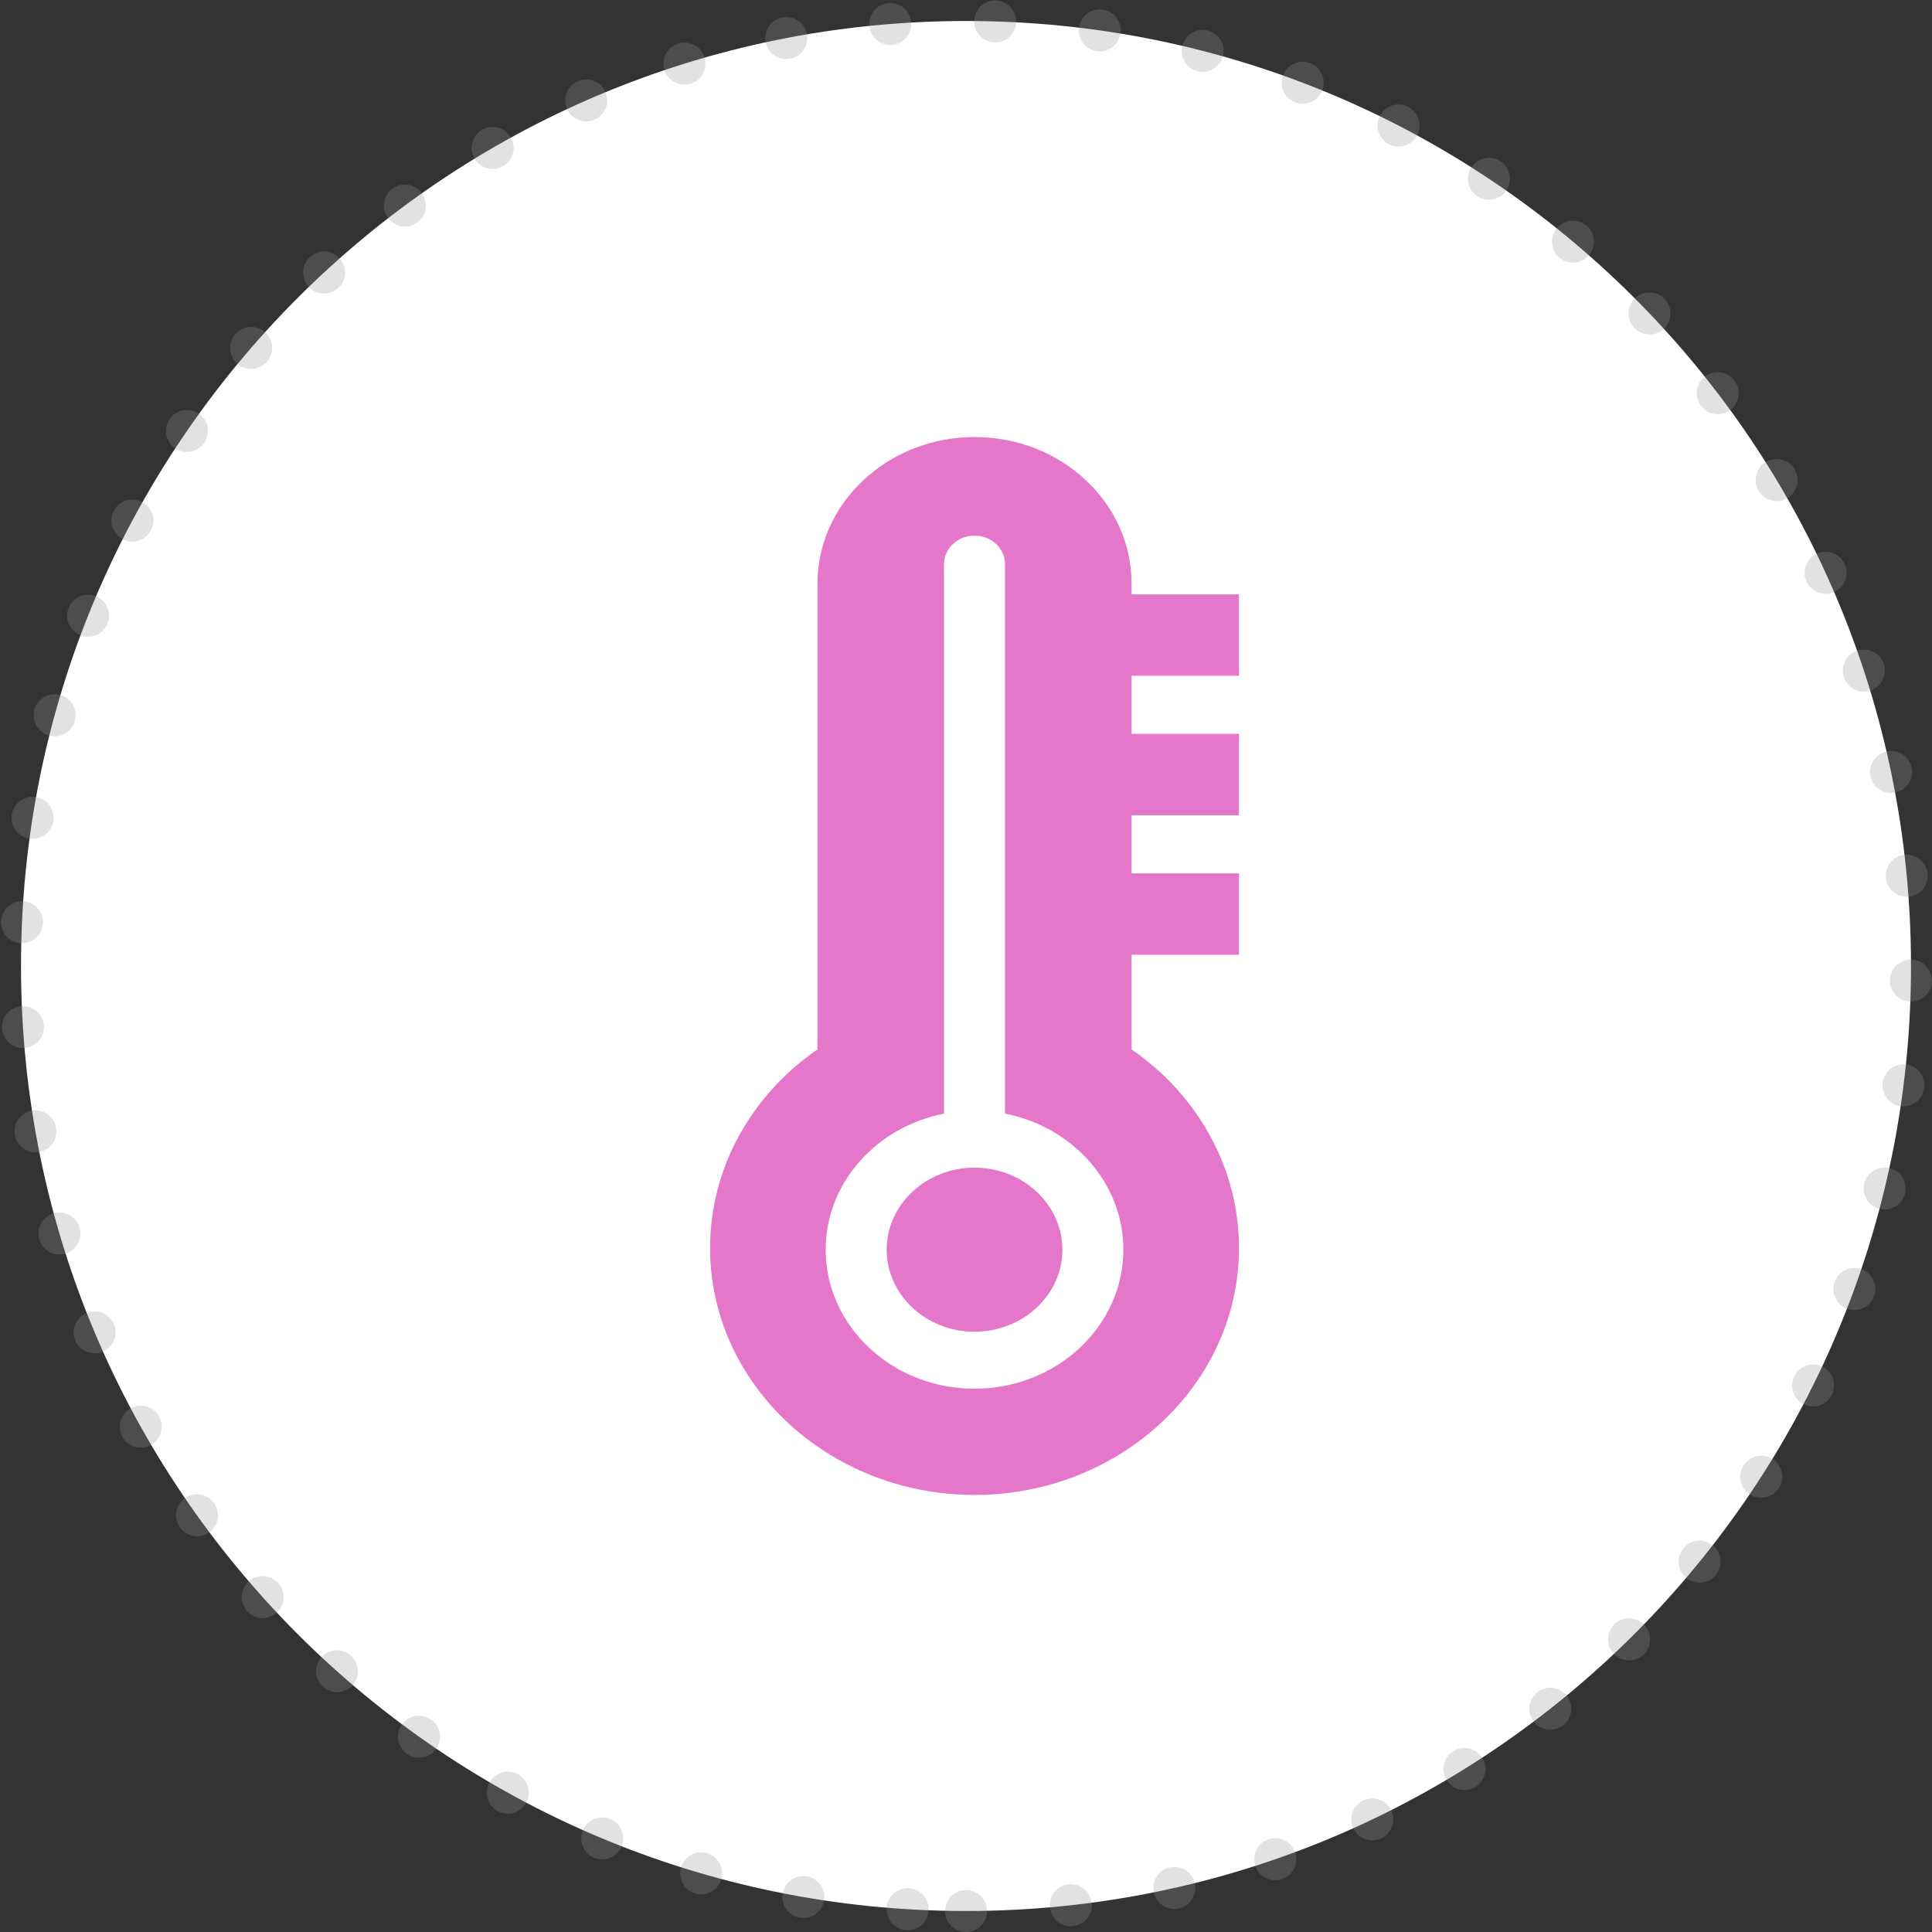
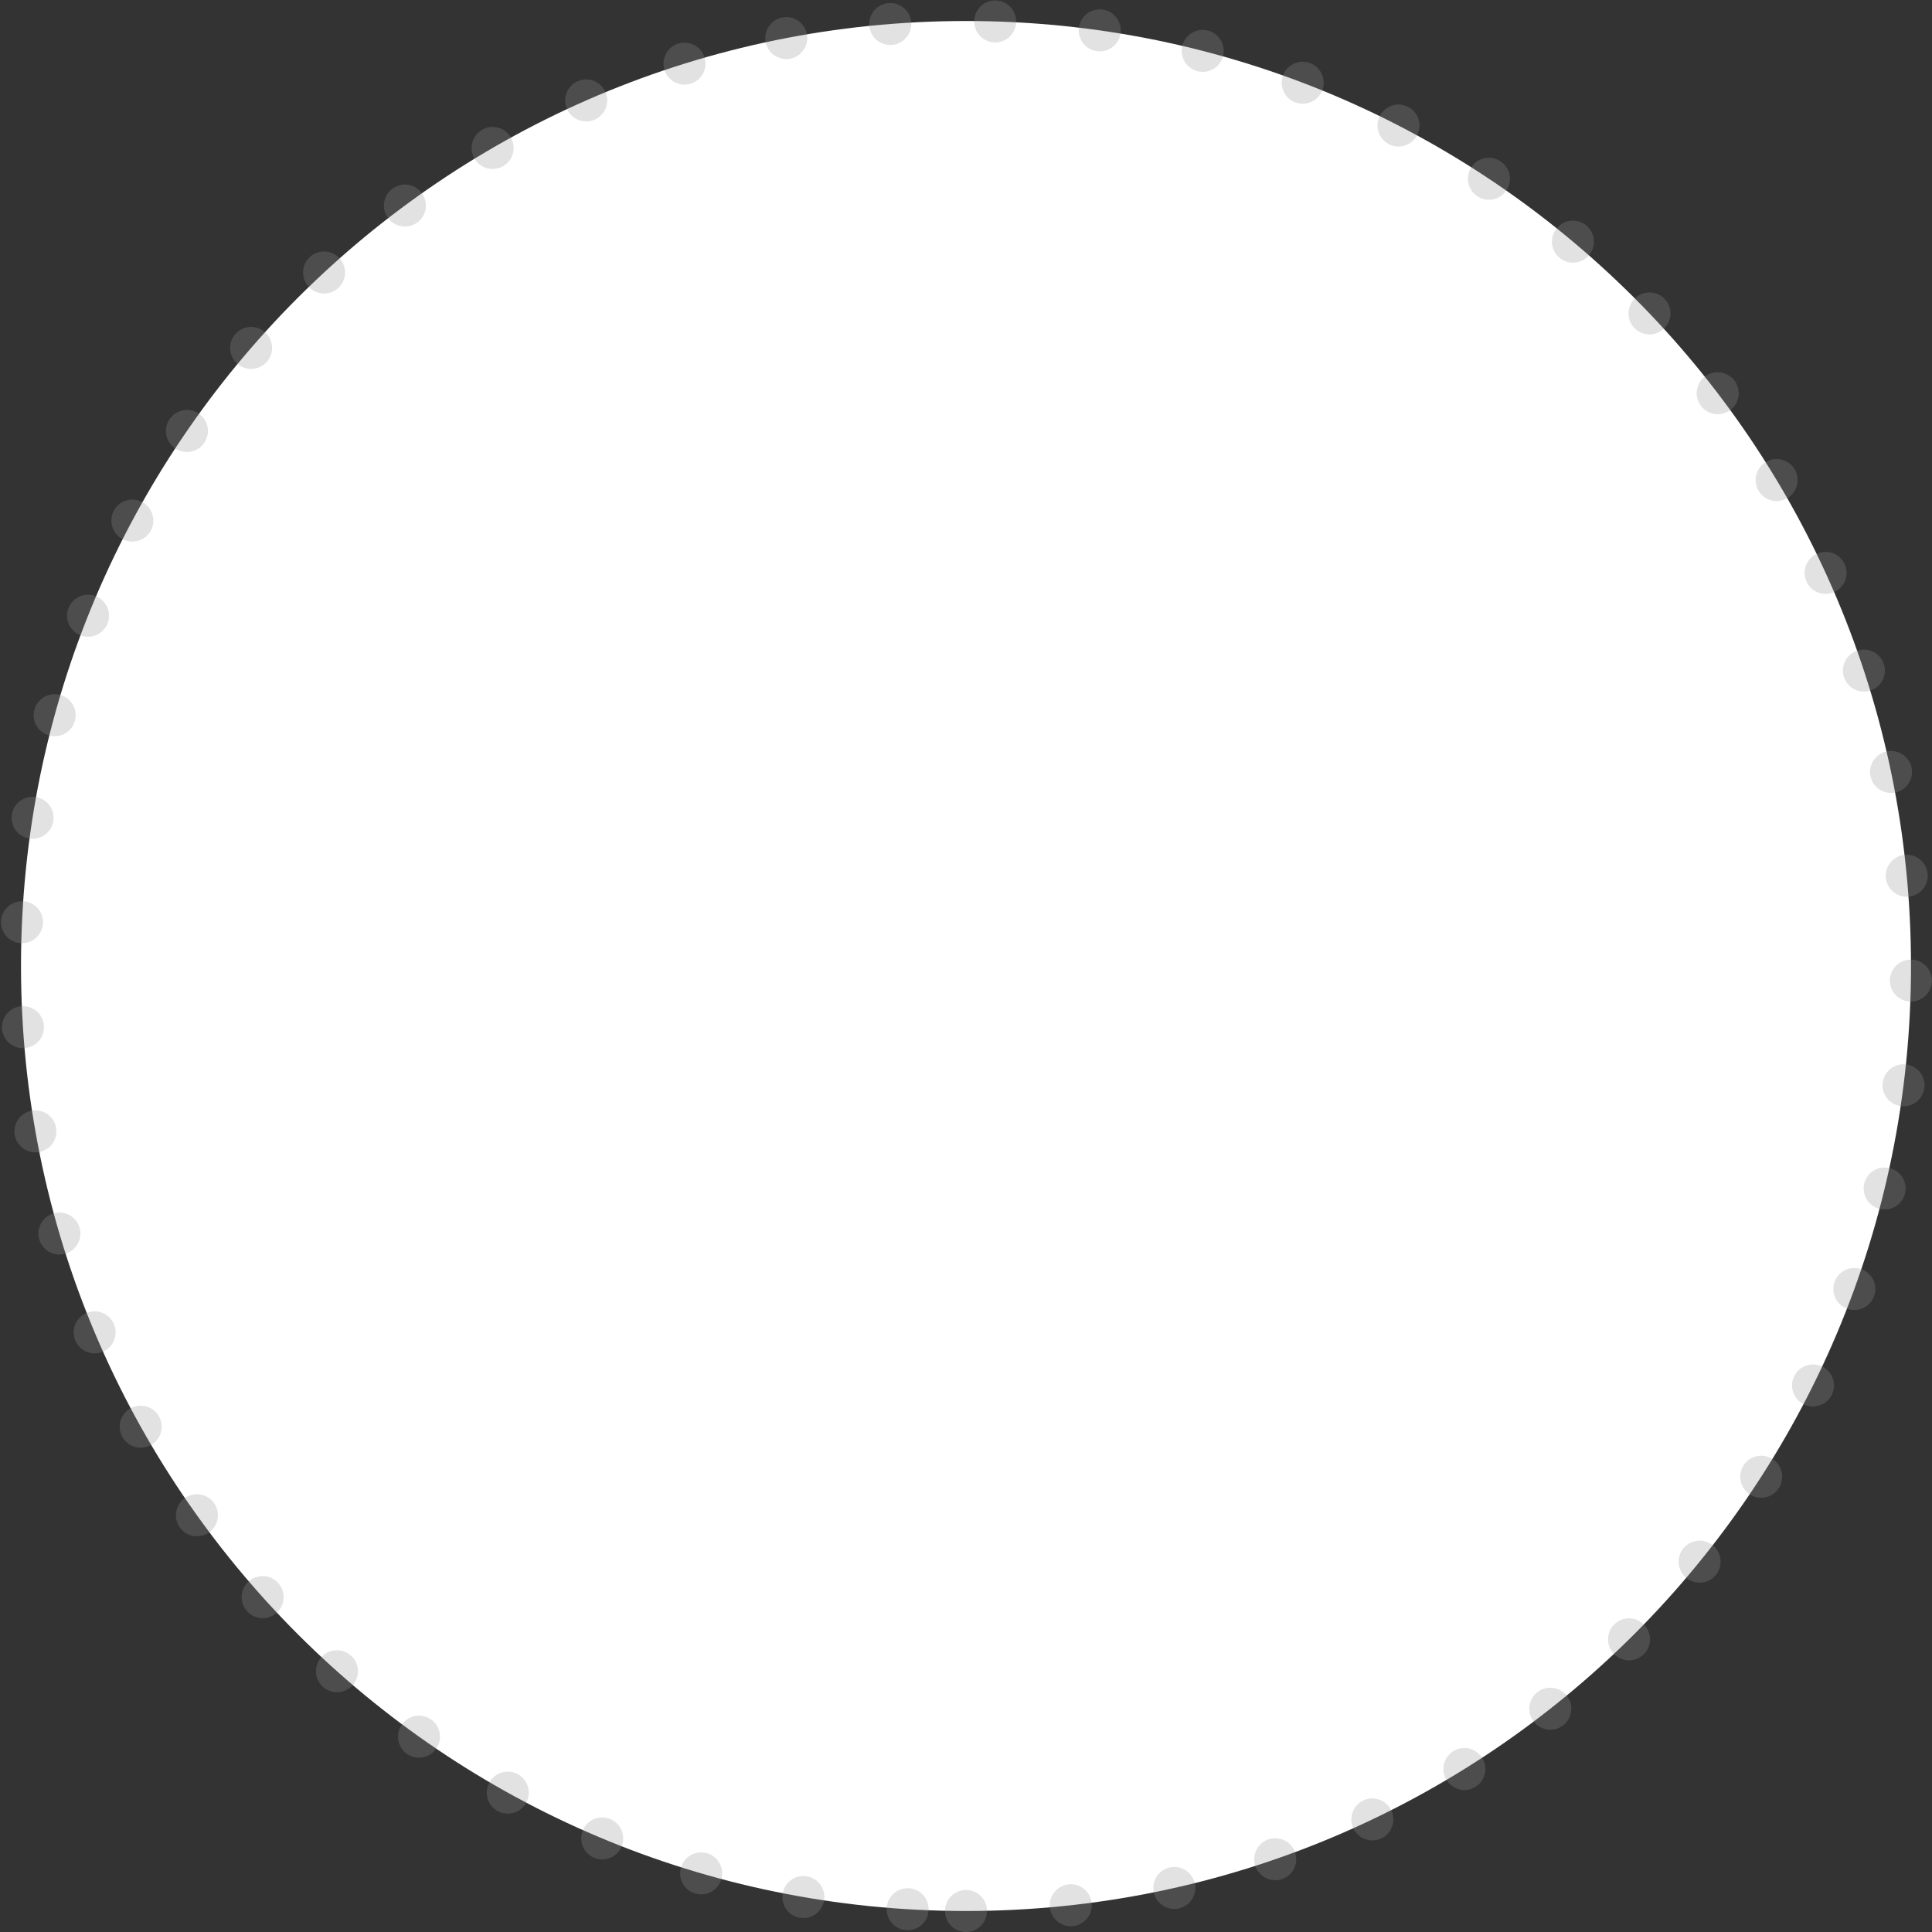
<svg xmlns="http://www.w3.org/2000/svg" width="92" height="92" viewBox="0 0 92 92">
  <rect x="0" y="0" width="92" height="92" fill="#333333" stroke="none" />
  <g fill="none" fill-rule="evenodd">
    <g>
      <g>
        <g>
          <path fill="#FFF" stroke="#979797" stroke-dasharray="0 5" stroke-linecap="round" stroke-opacity=".27" stroke-width="2" d="M45 90c24.853 0 45-20.147 45-45S69.853 0 45 0 0 20.147 0 45s20.147 45 45 45z" transform="translate(-754 -3763) translate(686 3764) translate(69)" />
          <g fill="#E577CB">
-             <path d="M26 12.178V8.303h-5.116v-.508c0-1.87-.777-3.623-2.189-4.938-1.412-1.318-3.29-2.045-5.289-2.045-1.994 0-3.87.728-5.283 2.047-1.416 1.318-2.195 3.07-2.195 4.936v22.177C2.718 32.184.813 35.688.813 39.427c0 6.484 5.649 11.76 12.593 11.76S26 45.912 26 39.428c0-3.739-1.905-7.243-5.116-9.455v-4.508H26V21.59h-5.116v-2.768H26v-3.876h-5.116v-2.768H26zM13.406 46.129c-3.908 0-7.088-2.97-7.088-6.62 0-3.185 2.422-5.85 5.636-6.478V6.863c0-.75.65-1.357 1.452-1.357.802 0 1.452.607 1.452 1.357V33.03c3.214.628 5.636 3.293 5.636 6.478 0 3.65-3.18 6.62-7.088 6.62zm4.184-6.62c0 2.155-1.877 3.907-4.184 3.907-2.307 0-4.183-1.752-4.183-3.907 0-2.154 1.876-3.907 4.183-3.907s4.184 1.753 4.184 3.907z" transform="translate(-754 -3763) translate(686 3764) translate(69) translate(32 19)" />
-           </g>
+             </g>
        </g>
      </g>
    </g>
  </g>
</svg>